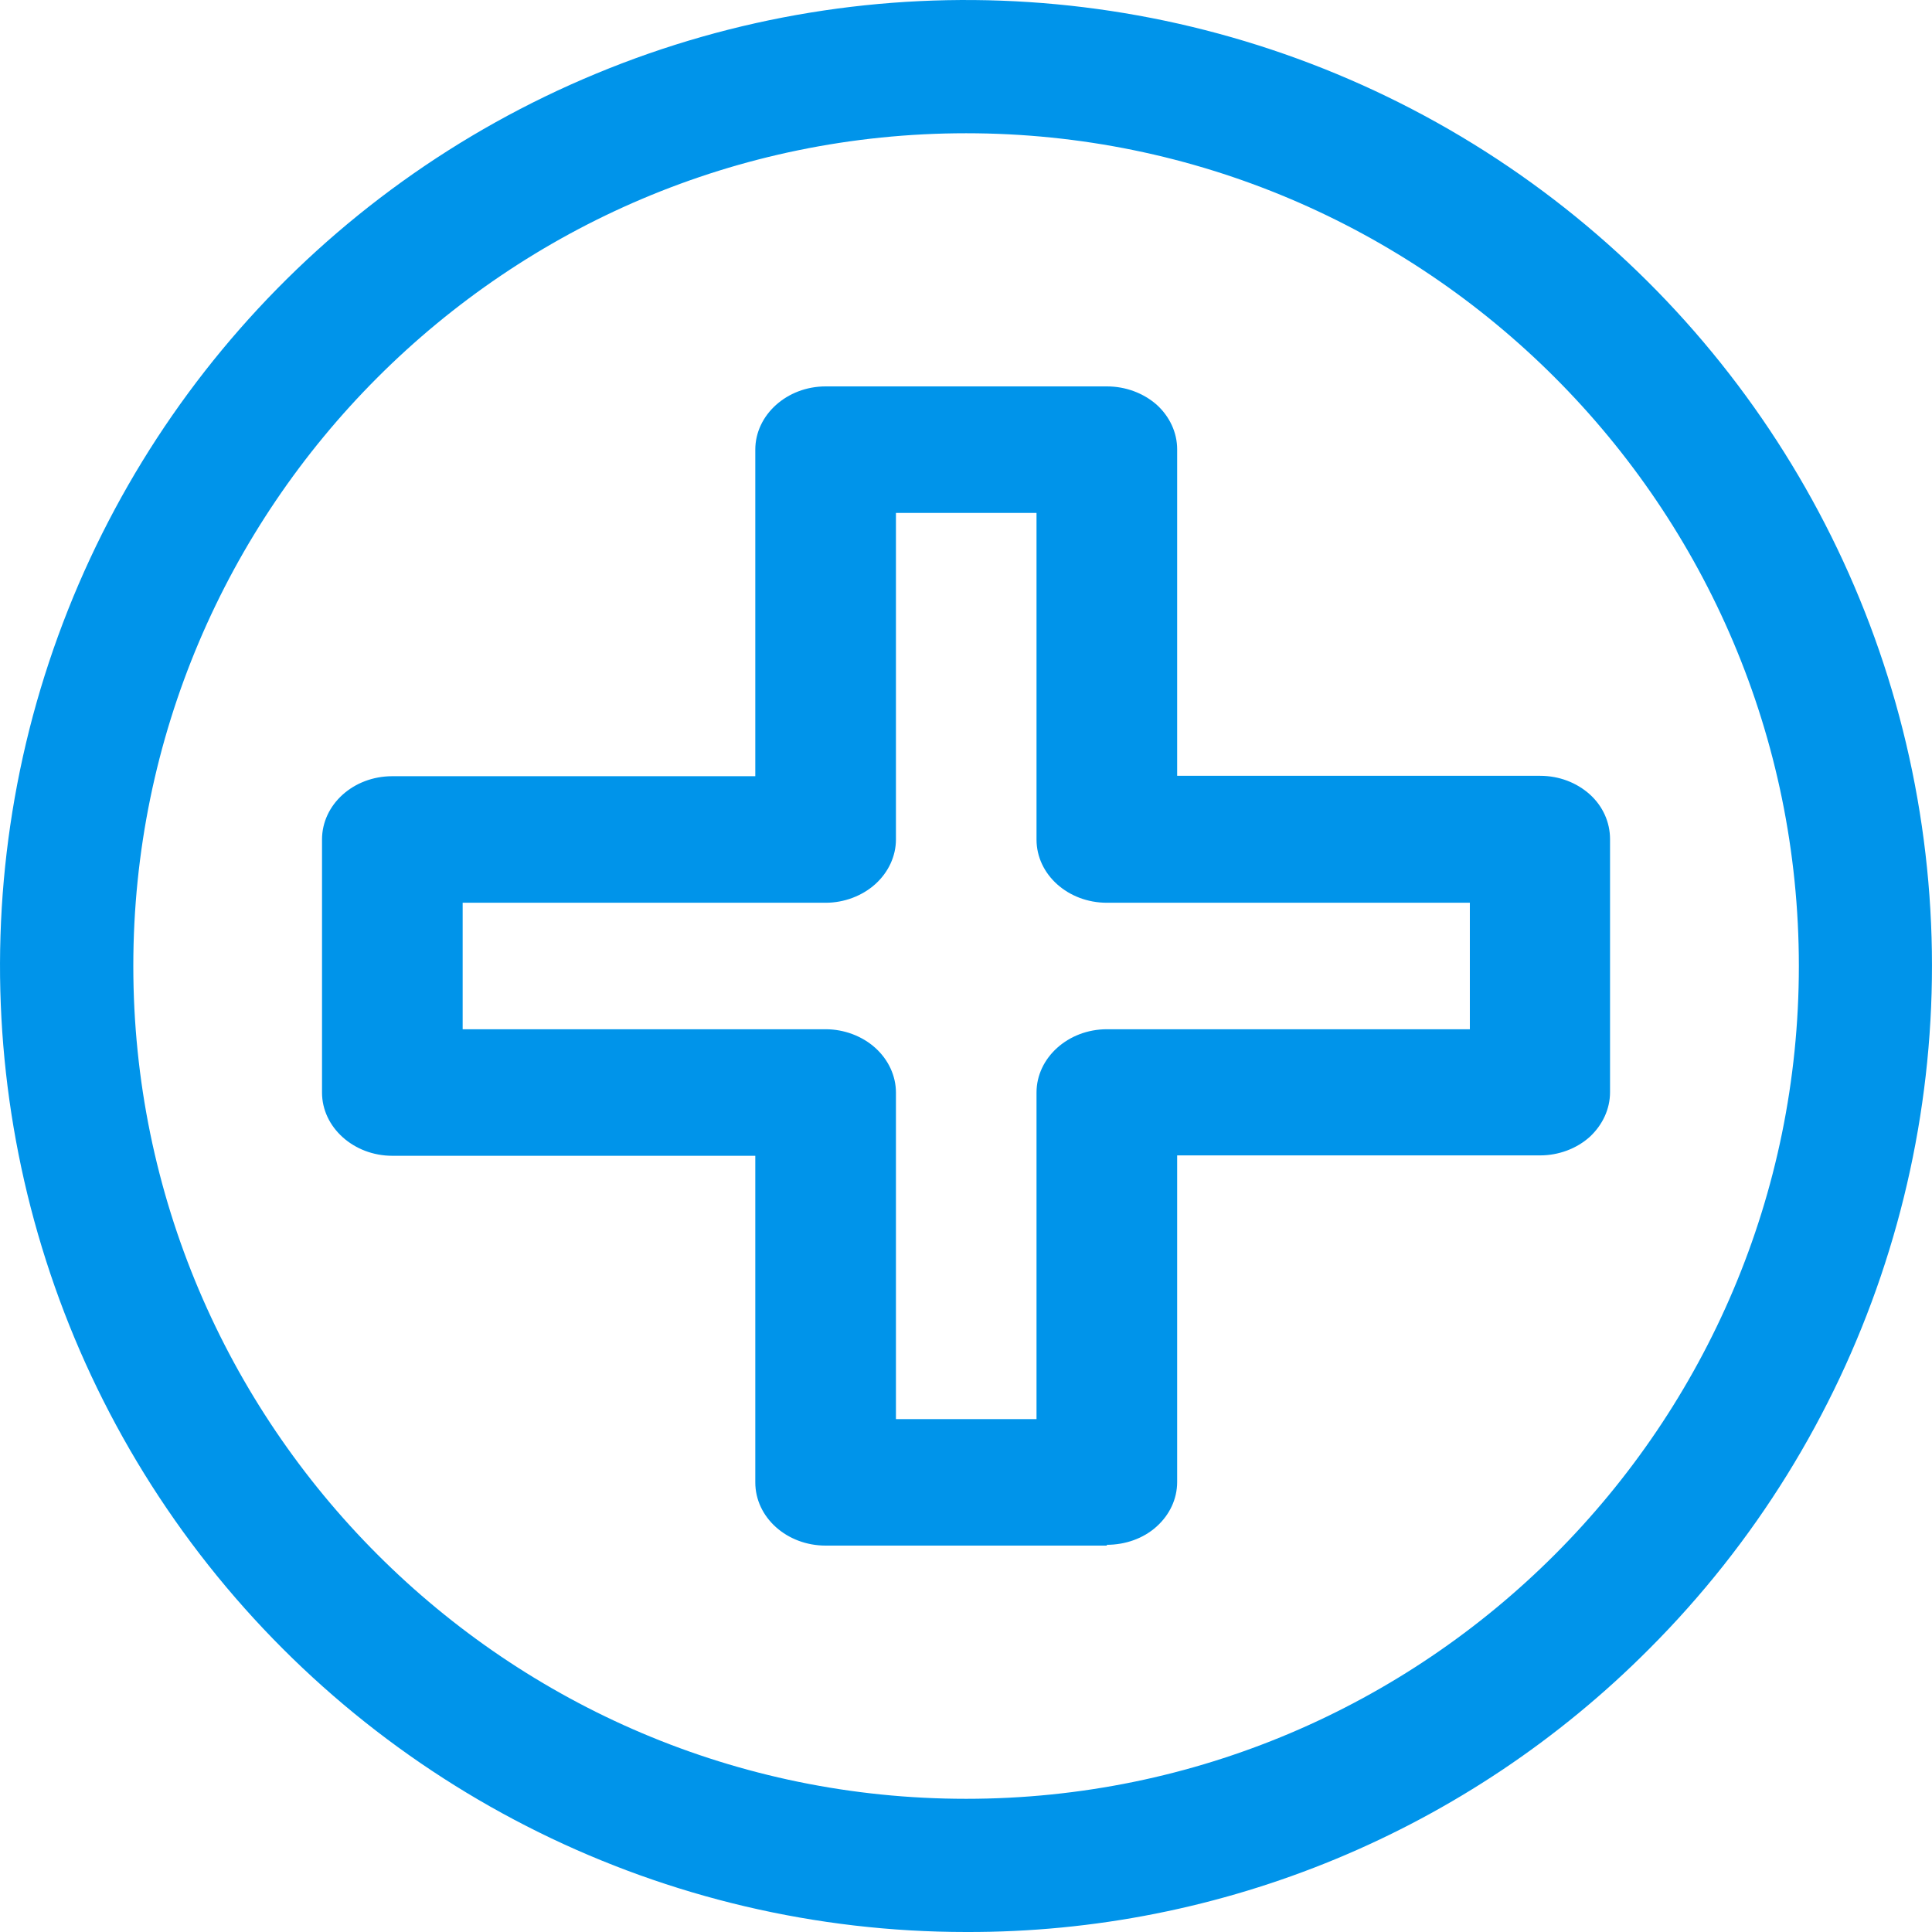
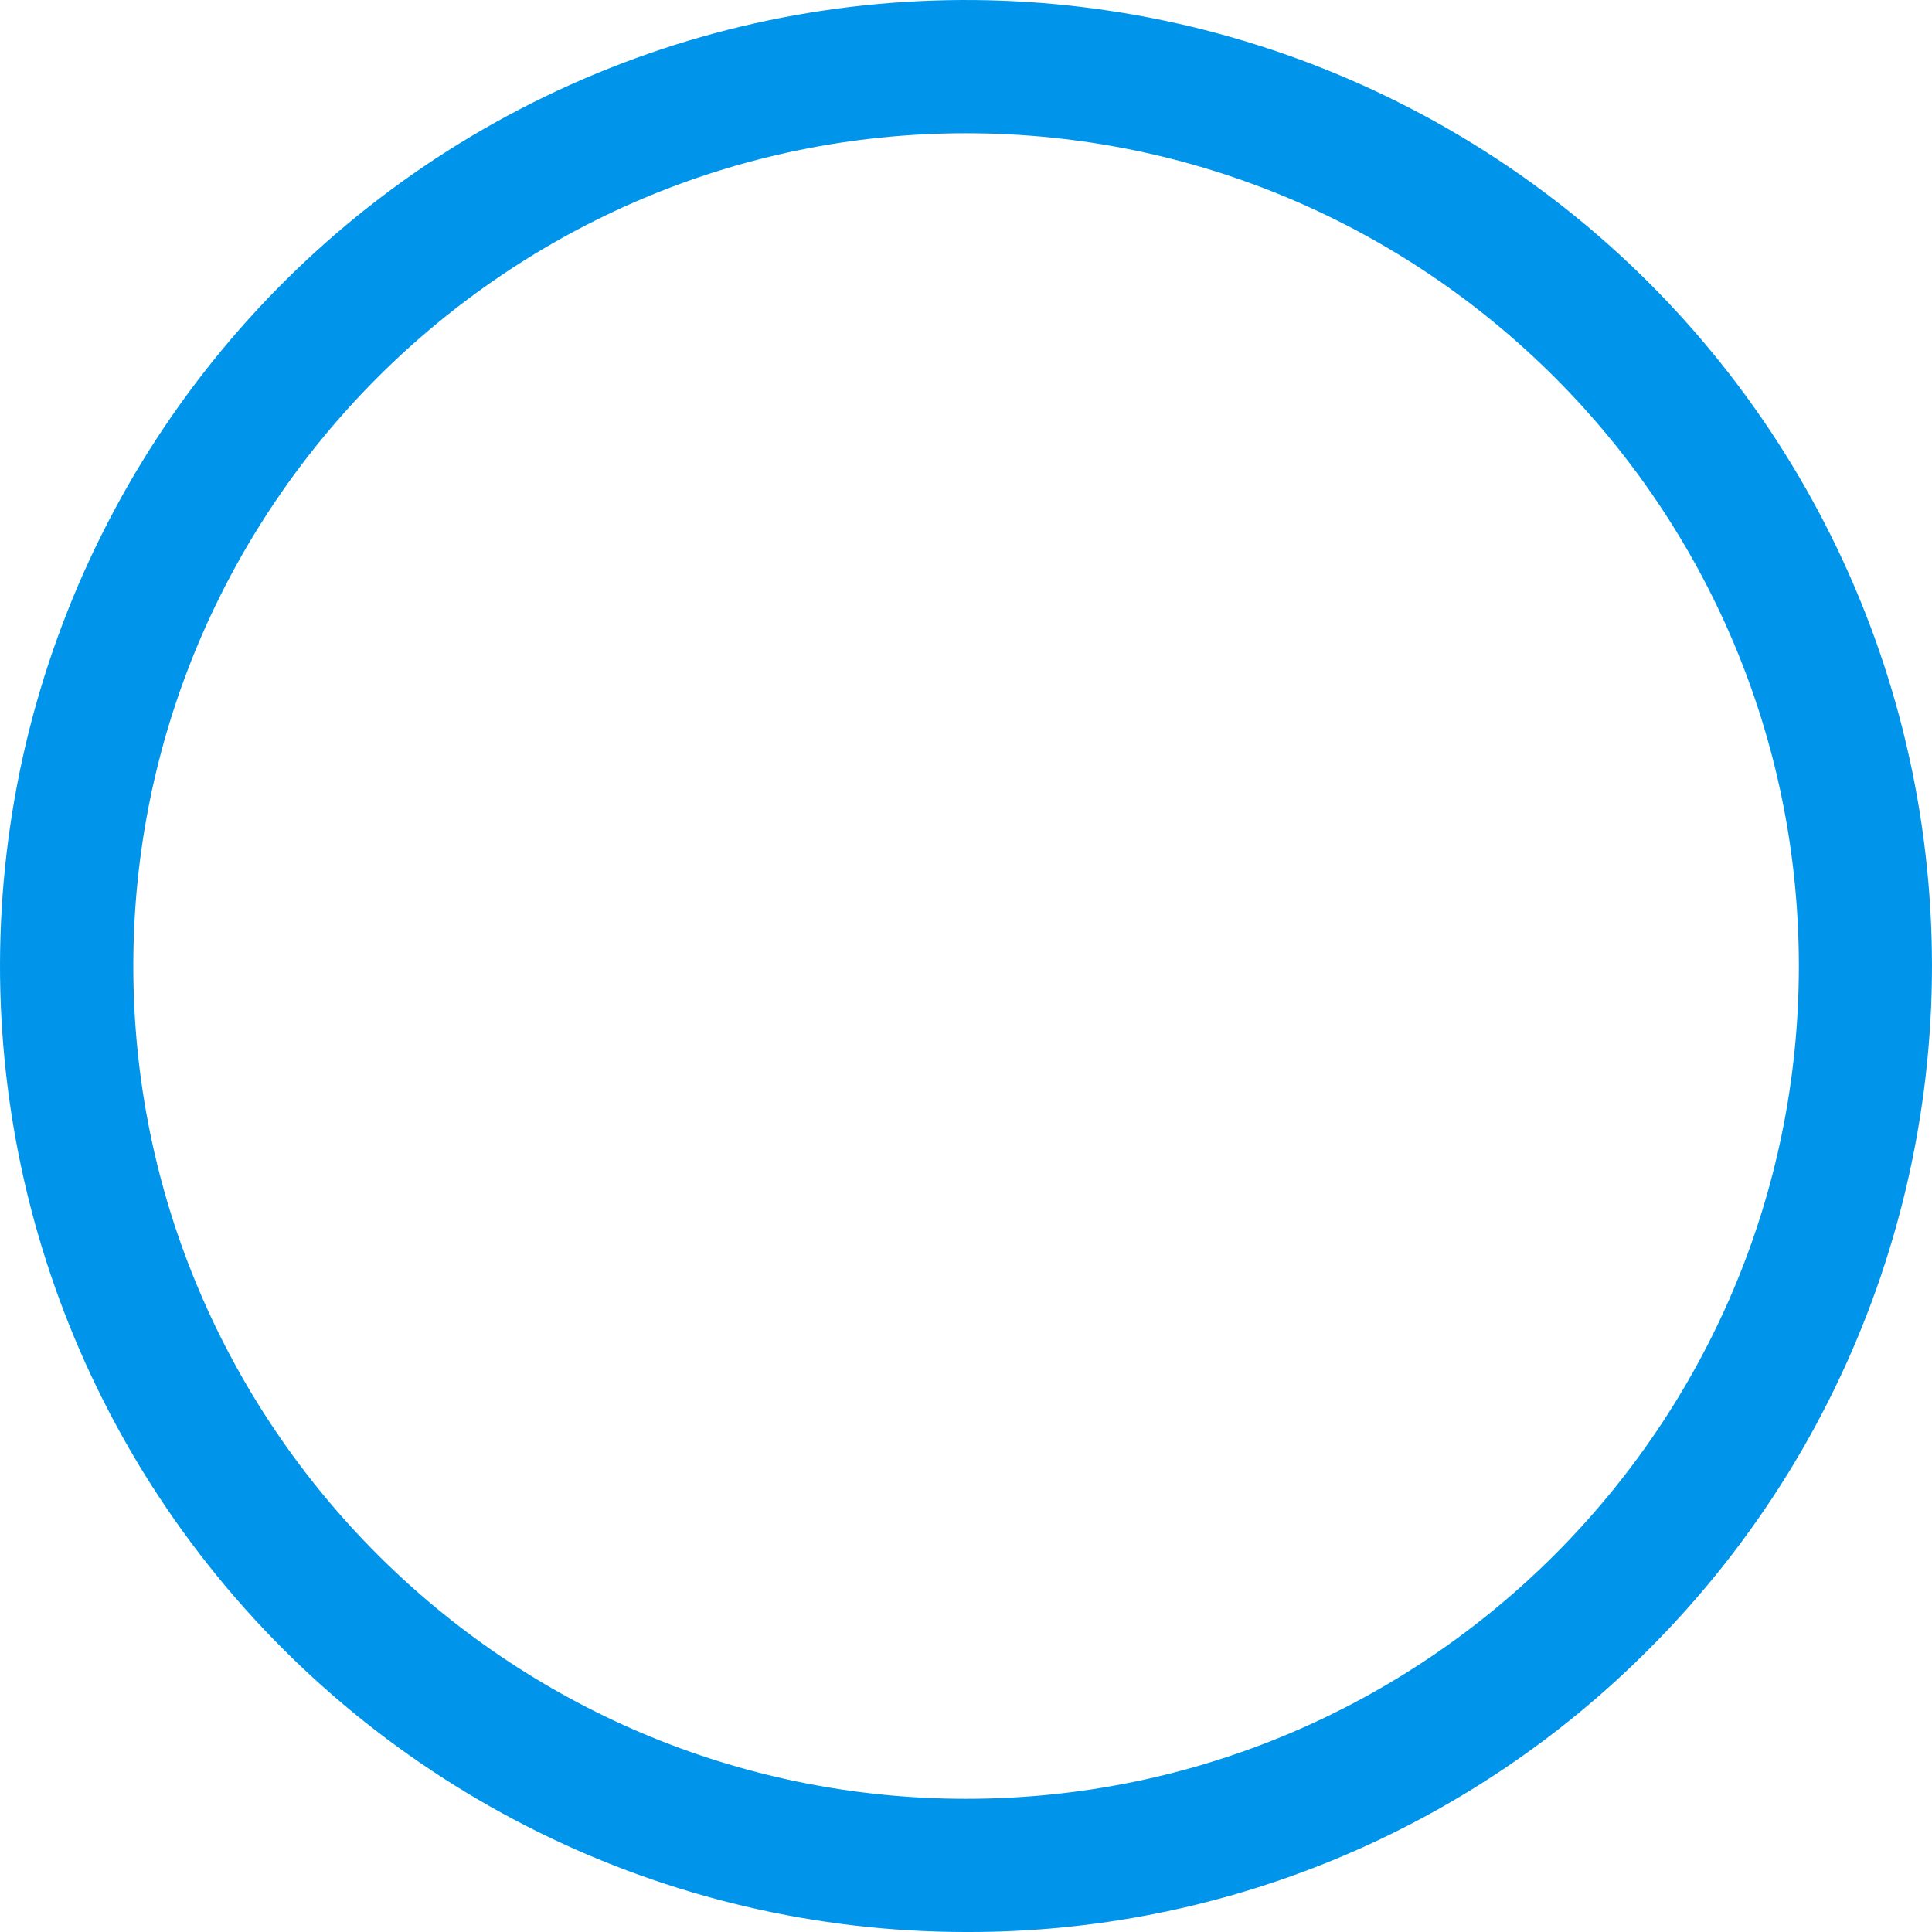
<svg xmlns="http://www.w3.org/2000/svg" width="34" height="34" viewBox="0 0 34 34" fill="none">
  <path d="M17.002 34C11.715 34 6.734 31.539 3.514 27.348C0.294 23.156 -0.787 17.701 0.579 12.597C1.951 7.493 5.61 3.316 10.495 1.294C15.373 -0.729 20.923 -0.364 25.502 2.279C30.08 4.923 33.169 9.545 33.855 14.781C34.542 20.016 32.76 25.281 29.021 29.02C25.837 32.218 21.514 34.014 17.002 34ZM17.002 2.345C8.918 2.345 2.346 8.924 2.346 17C2.346 25.077 8.918 31.656 17.002 31.656C25.085 31.656 31.657 25.084 31.657 17C31.657 8.917 25.085 2.345 17.002 2.345Z" fill="#0094EA" />
-   <path d="M19.479 27.2H14.53C13.849 27.2 13.292 26.706 13.292 26.087V20.34H6.904C6.224 20.34 5.667 19.839 5.667 19.227V14.774C5.667 14.161 6.216 13.66 6.904 13.66H13.292V7.913C13.292 7.301 13.849 6.8 14.53 6.8H19.479C19.811 6.8 20.121 6.918 20.353 7.12C20.585 7.329 20.716 7.614 20.716 7.906V13.653H27.104C27.437 13.653 27.746 13.772 27.978 13.98C28.21 14.189 28.334 14.474 28.334 14.767V19.22C28.334 19.519 28.202 19.797 27.978 20.006C27.746 20.215 27.429 20.333 27.104 20.333H20.716V26.08C20.716 26.379 20.585 26.657 20.353 26.866C20.121 27.075 19.804 27.186 19.479 27.186V27.2ZM15.767 24.974H18.241V19.227C18.241 18.614 18.798 18.113 19.479 18.113H25.867V15.887H19.479C18.798 15.887 18.241 15.393 18.241 14.774V9.027H15.767V14.774C15.767 15.066 15.635 15.351 15.403 15.56C15.171 15.768 14.854 15.887 14.53 15.887H8.142V18.113H14.53C14.854 18.113 15.171 18.232 15.403 18.44C15.635 18.649 15.767 18.934 15.767 19.227V24.974Z" fill="#0094EA" />
</svg>